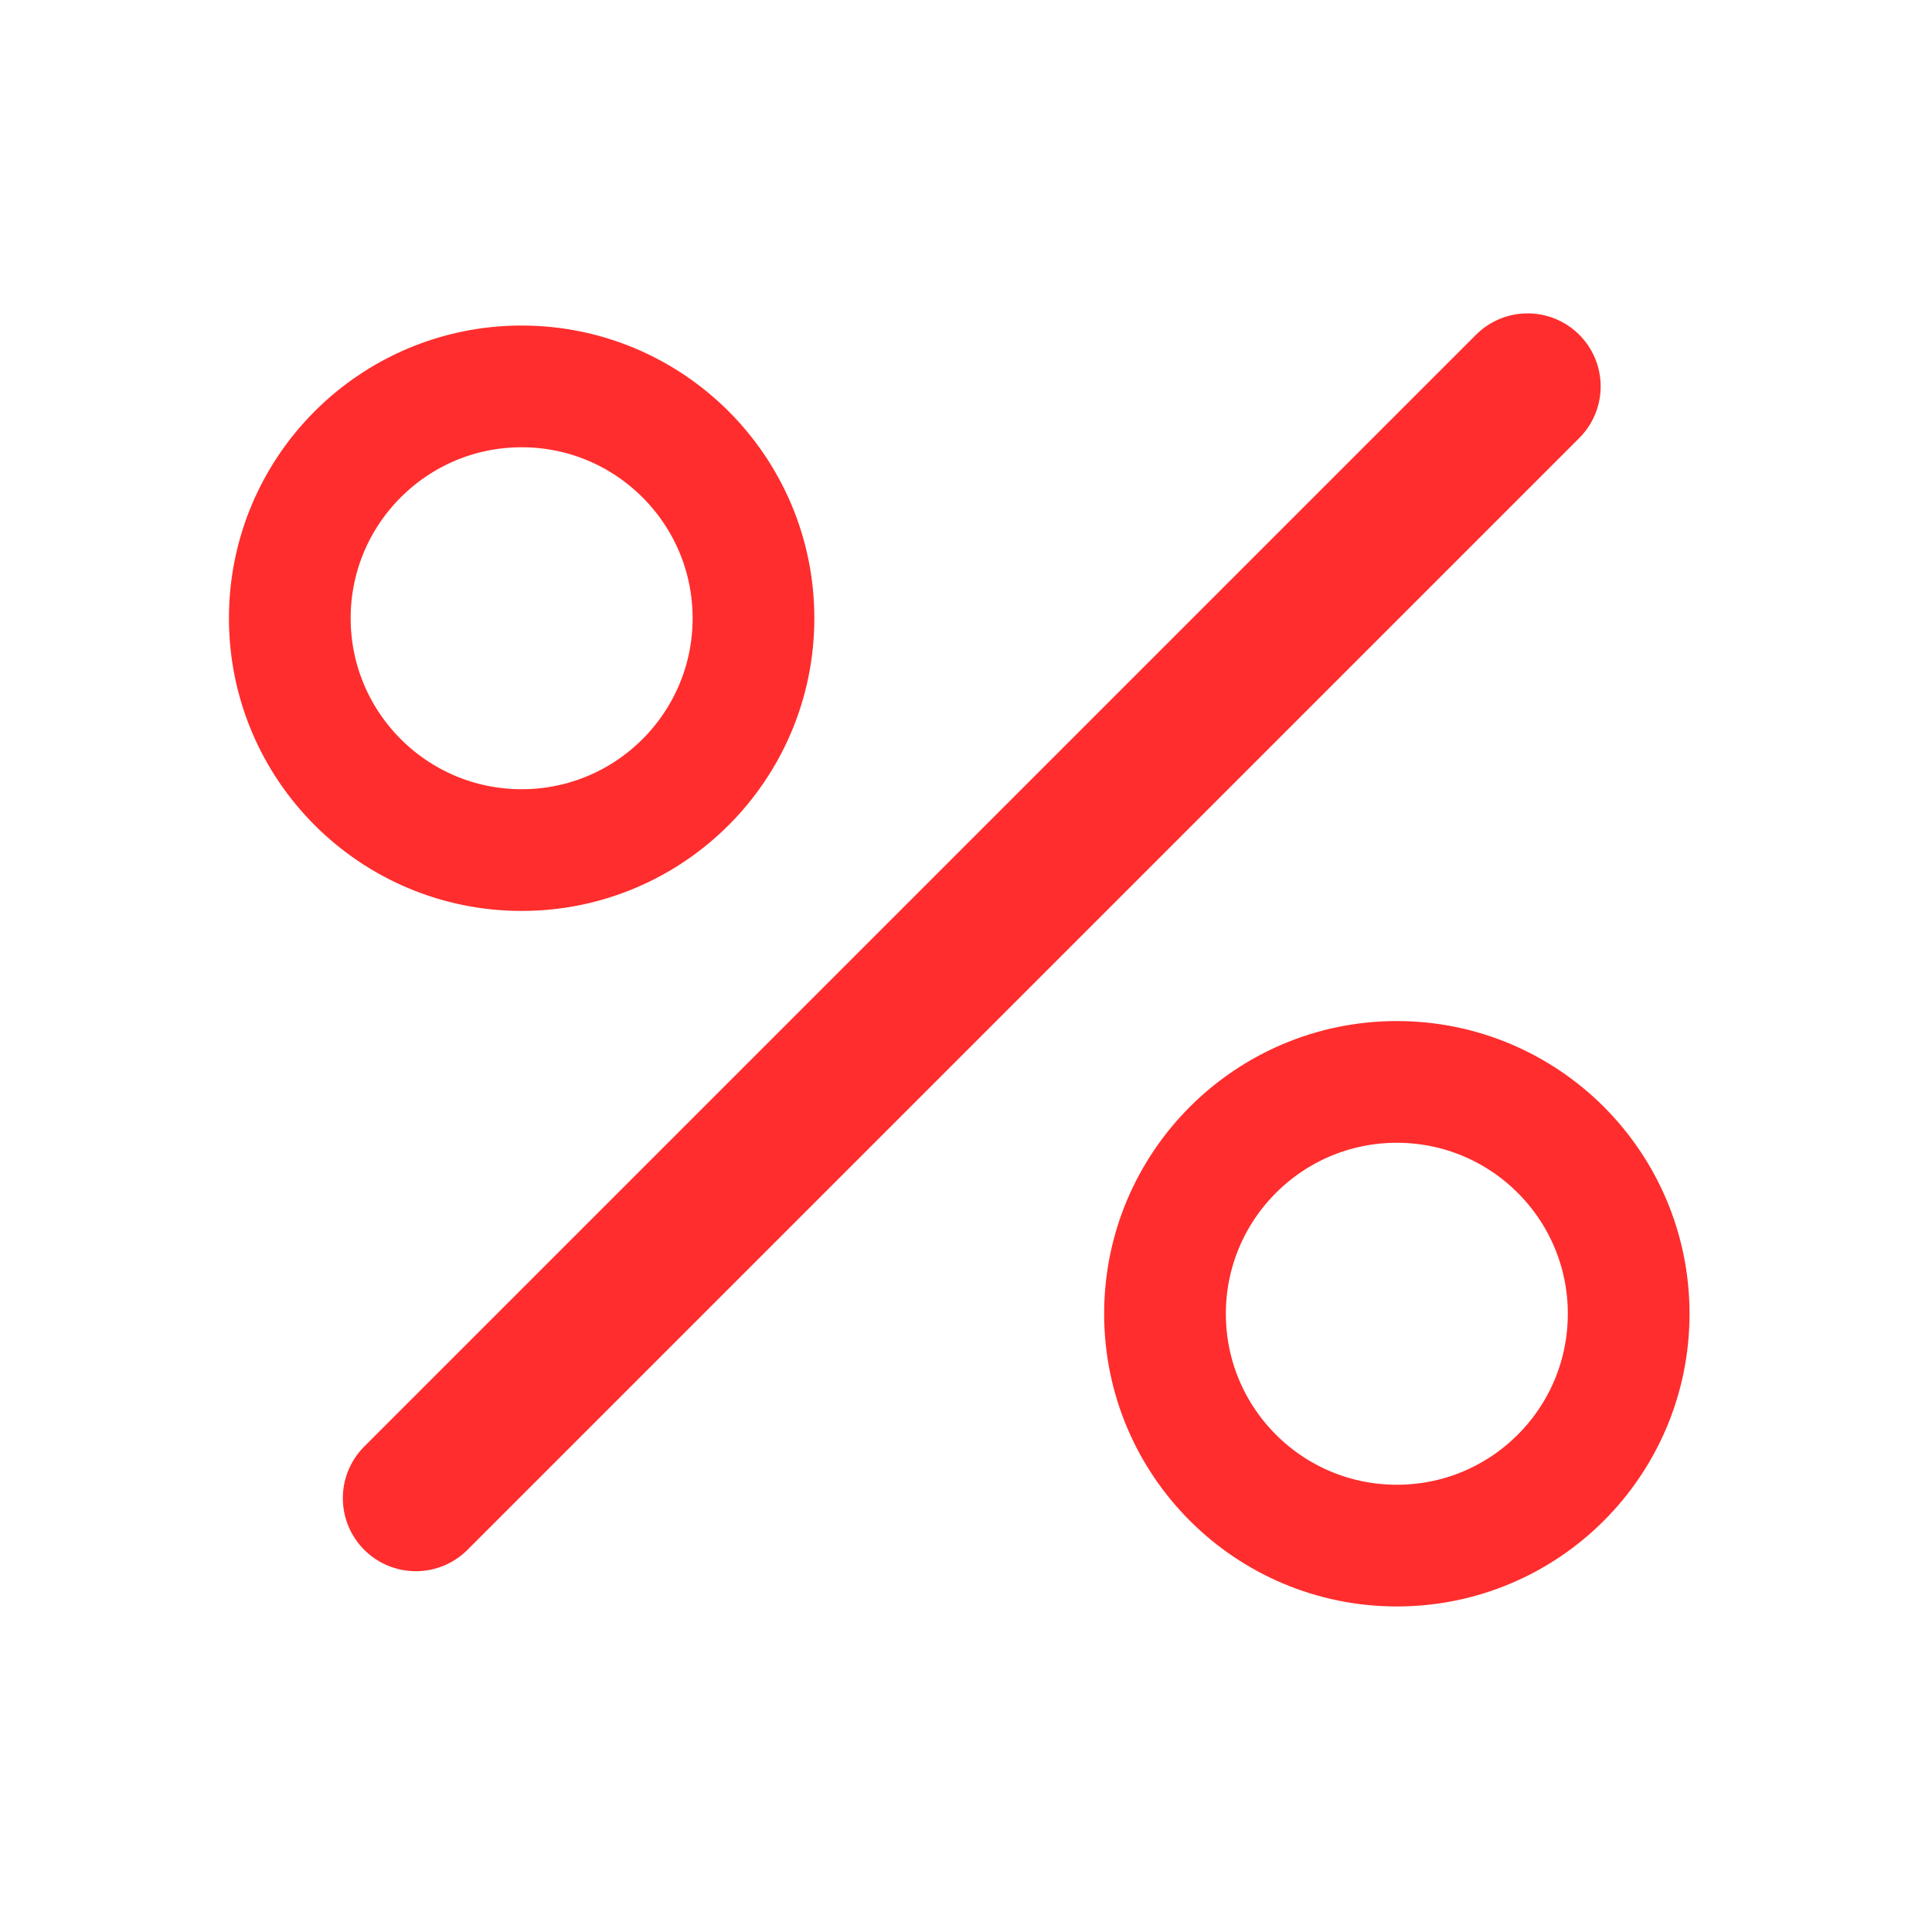
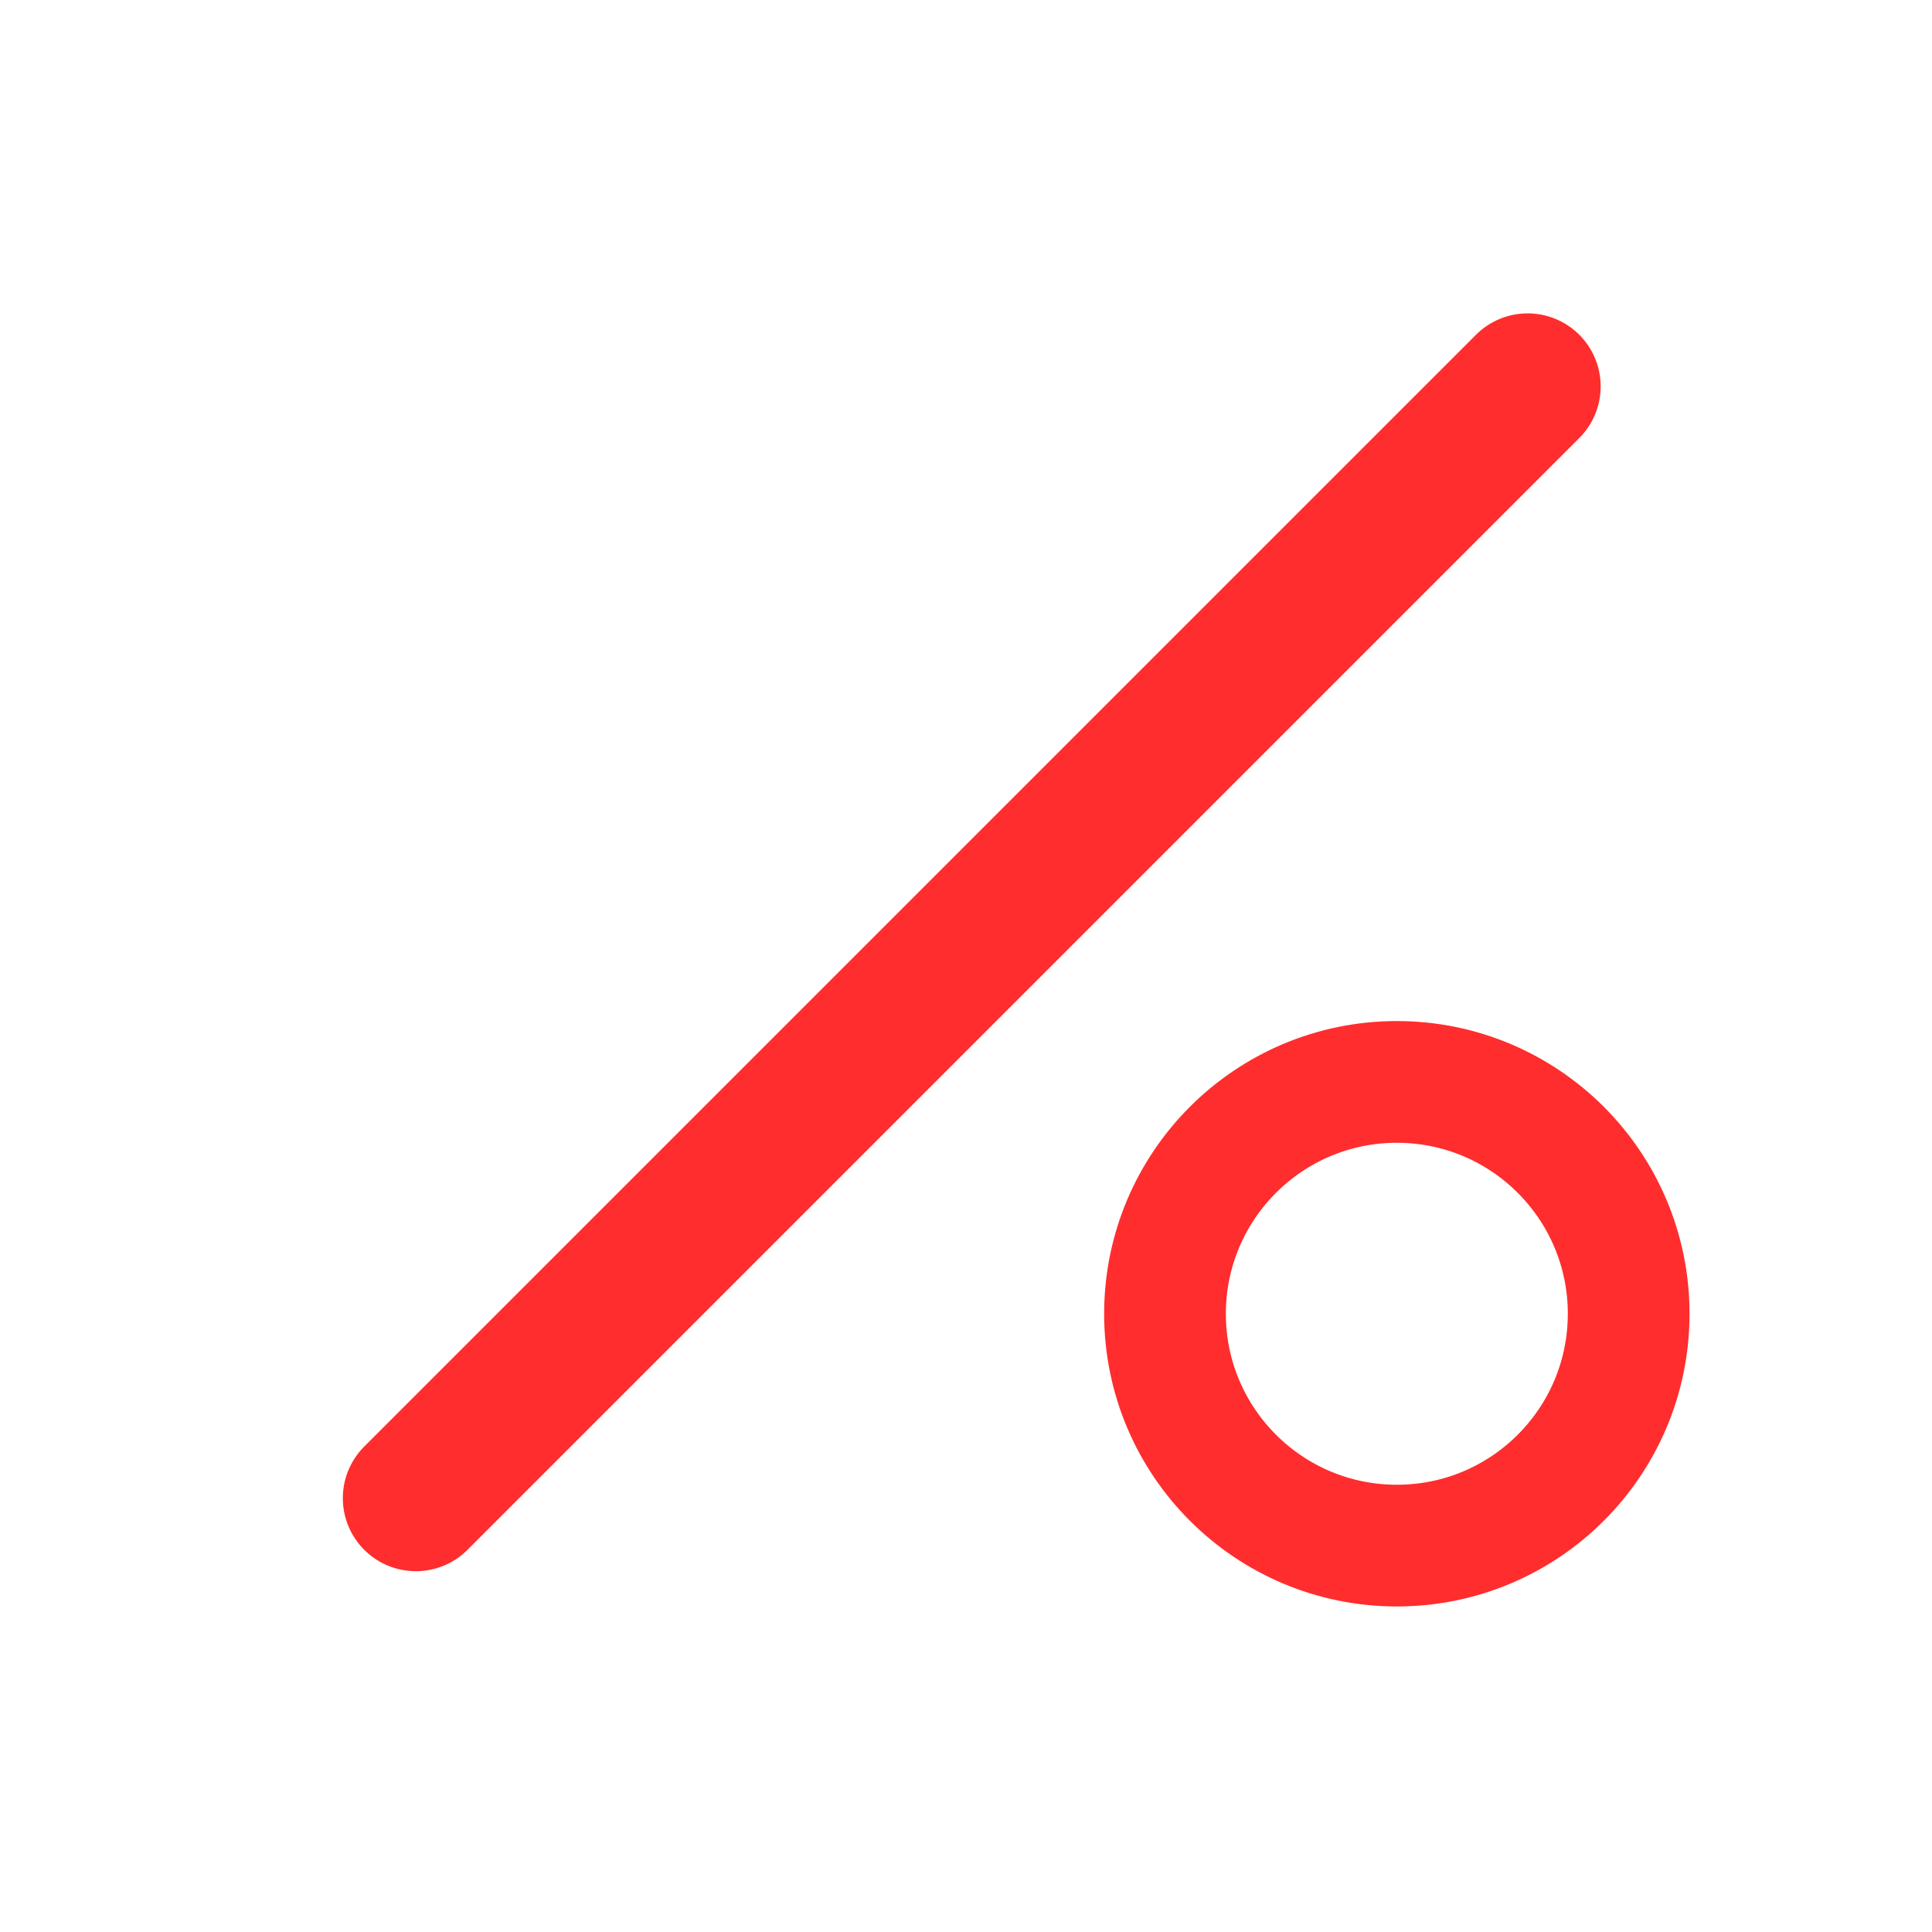
<svg xmlns="http://www.w3.org/2000/svg" width="20" height="20" viewBox="0 0 20 20" fill="none">
  <path d="M15.814 4L4.305 15.509" stroke="#FF2D2D" stroke-width="1.512" stroke-linecap="round" stroke-linejoin="round" />
-   <path d="M5.4 4C4.075 4 3 5.075 3 6.4V6.4C3 7.725 4.075 8.8 5.4 8.8V8.8C6.725 8.8 7.8 7.725 7.8 6.4V6.4C7.8 5.075 6.725 4 5.4 4V4Z" stroke="#FF2D2D" stroke-width="1.26" stroke-linecap="round" stroke-linejoin="round" />
  <path d="M14.46 11.2C13.135 11.2 12.06 12.275 12.06 13.6V13.6C12.06 14.926 13.135 16 14.46 16V16C15.786 16 16.86 14.926 16.86 13.6V13.6C16.86 12.275 15.786 11.2 14.46 11.2V11.2Z" stroke="#FF2D2D" stroke-width="1.26" stroke-linecap="round" stroke-linejoin="round" />
</svg>